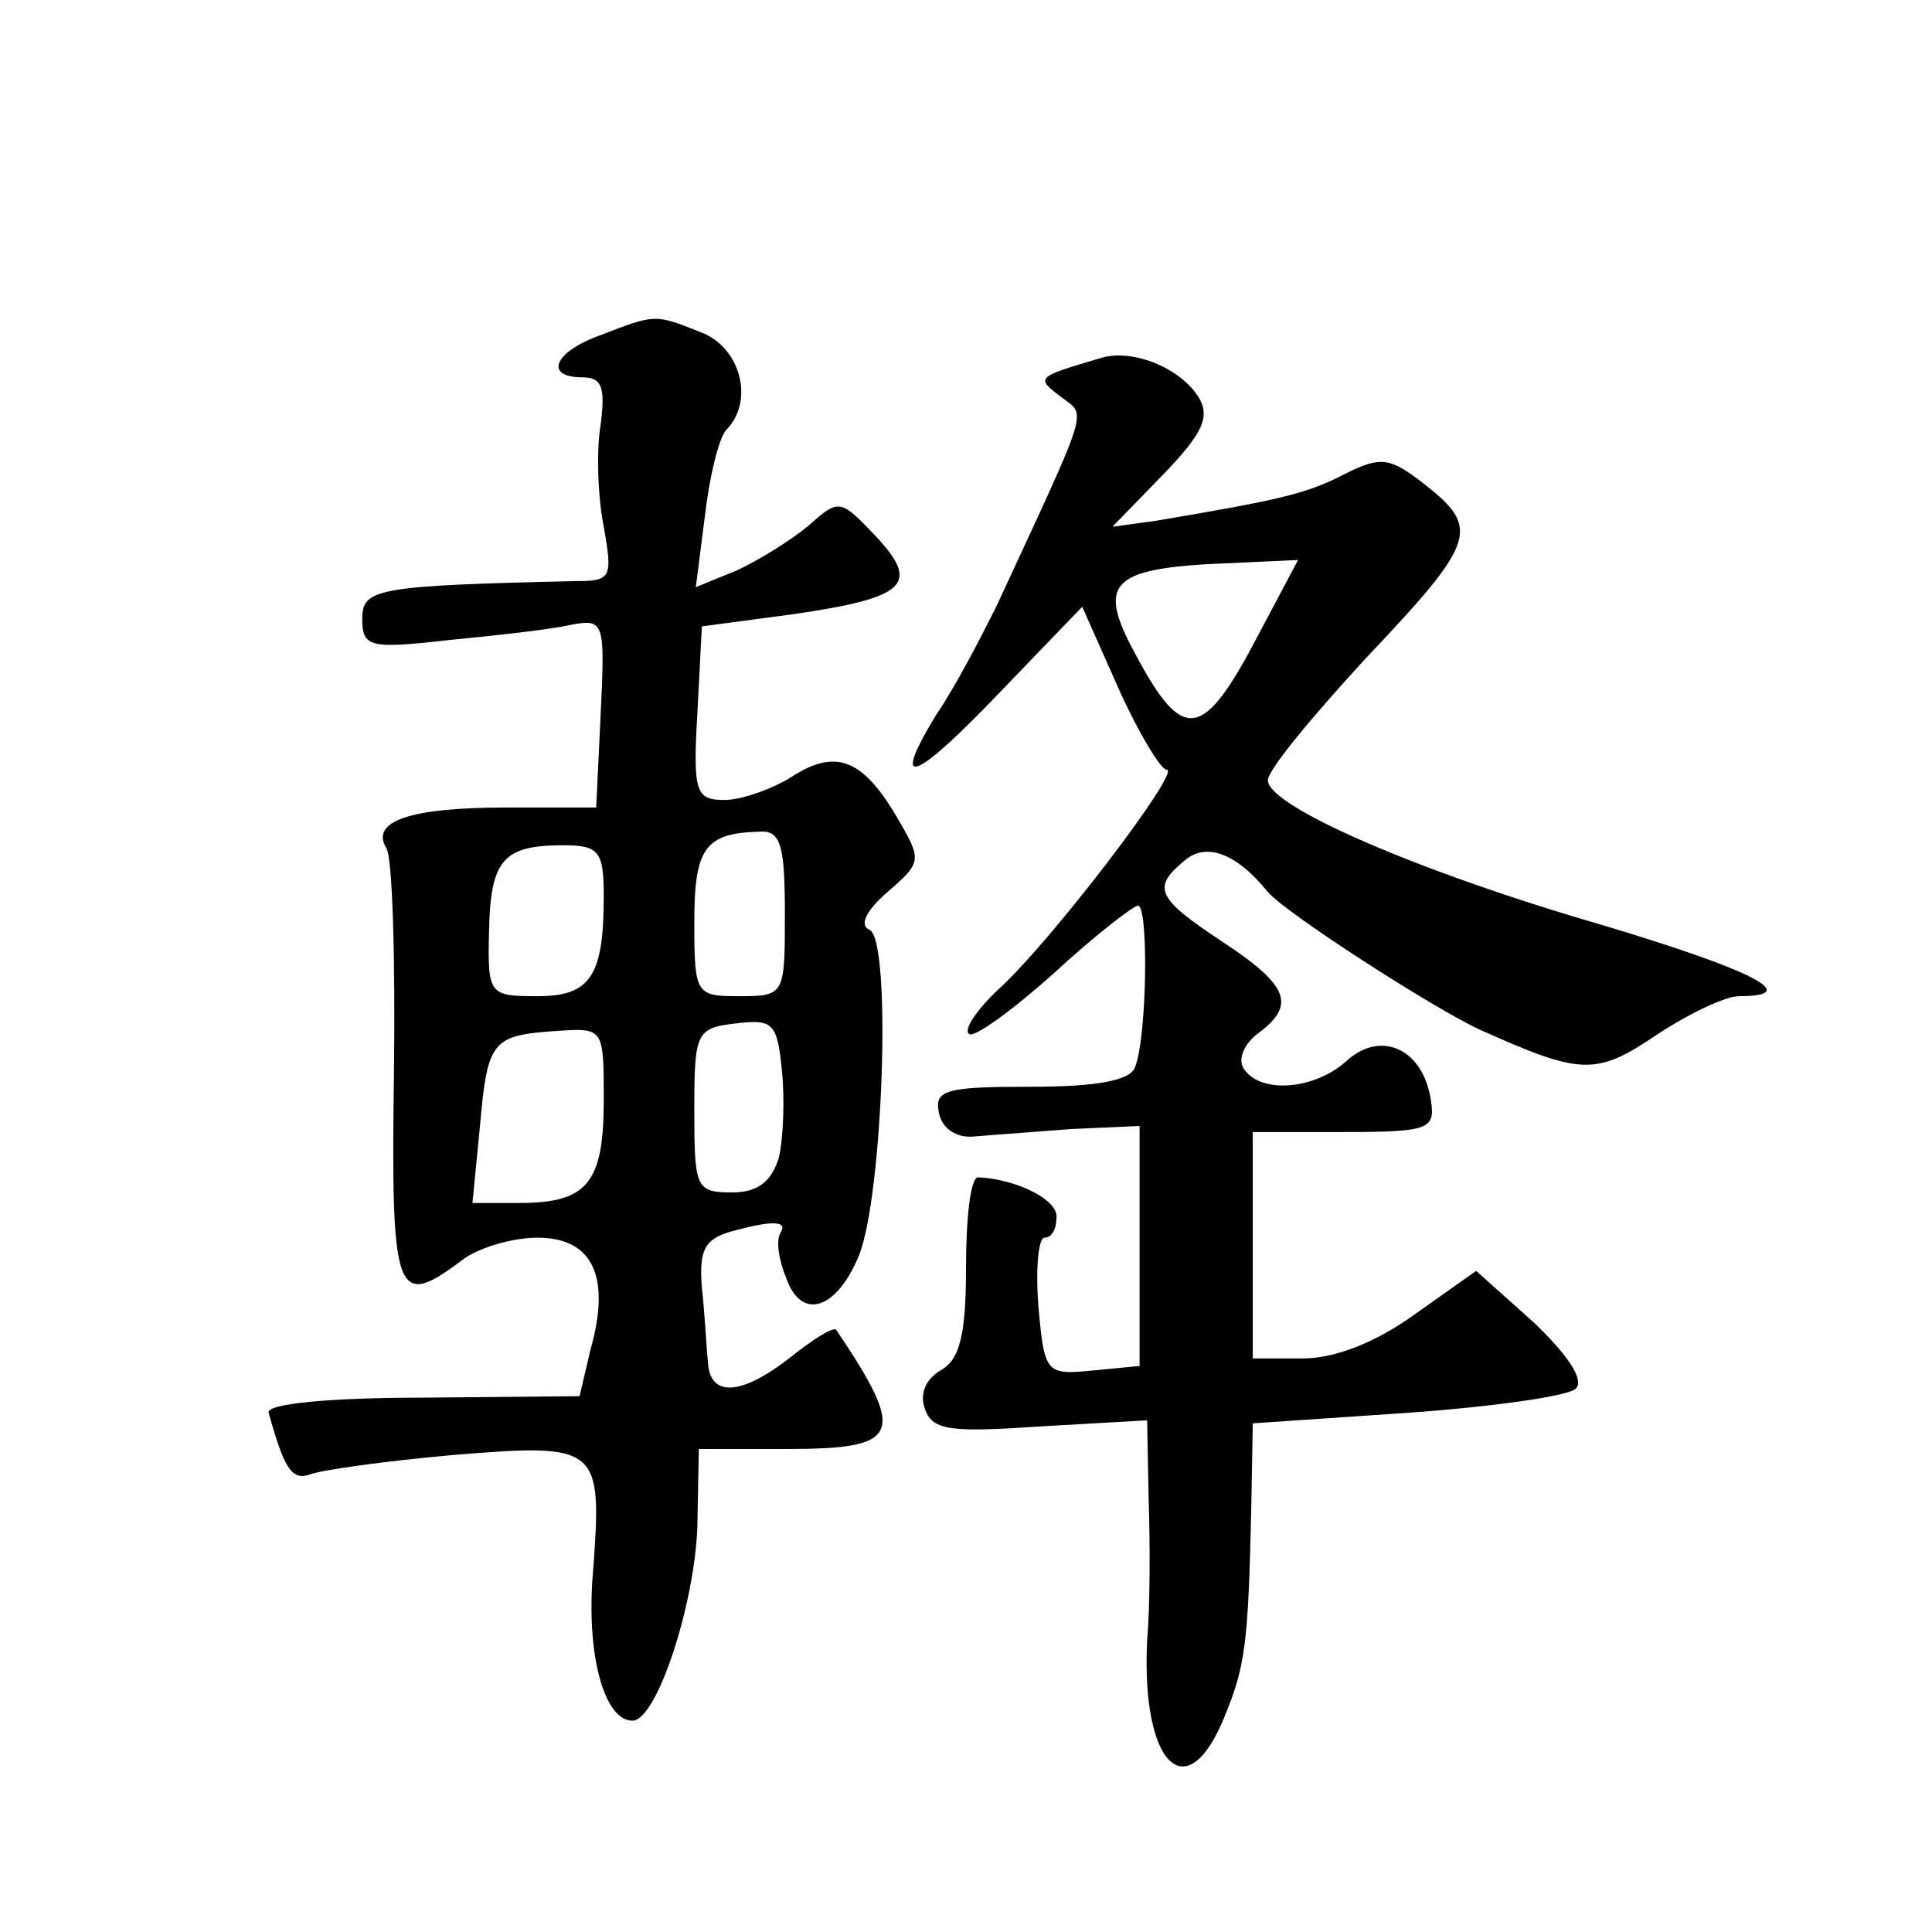
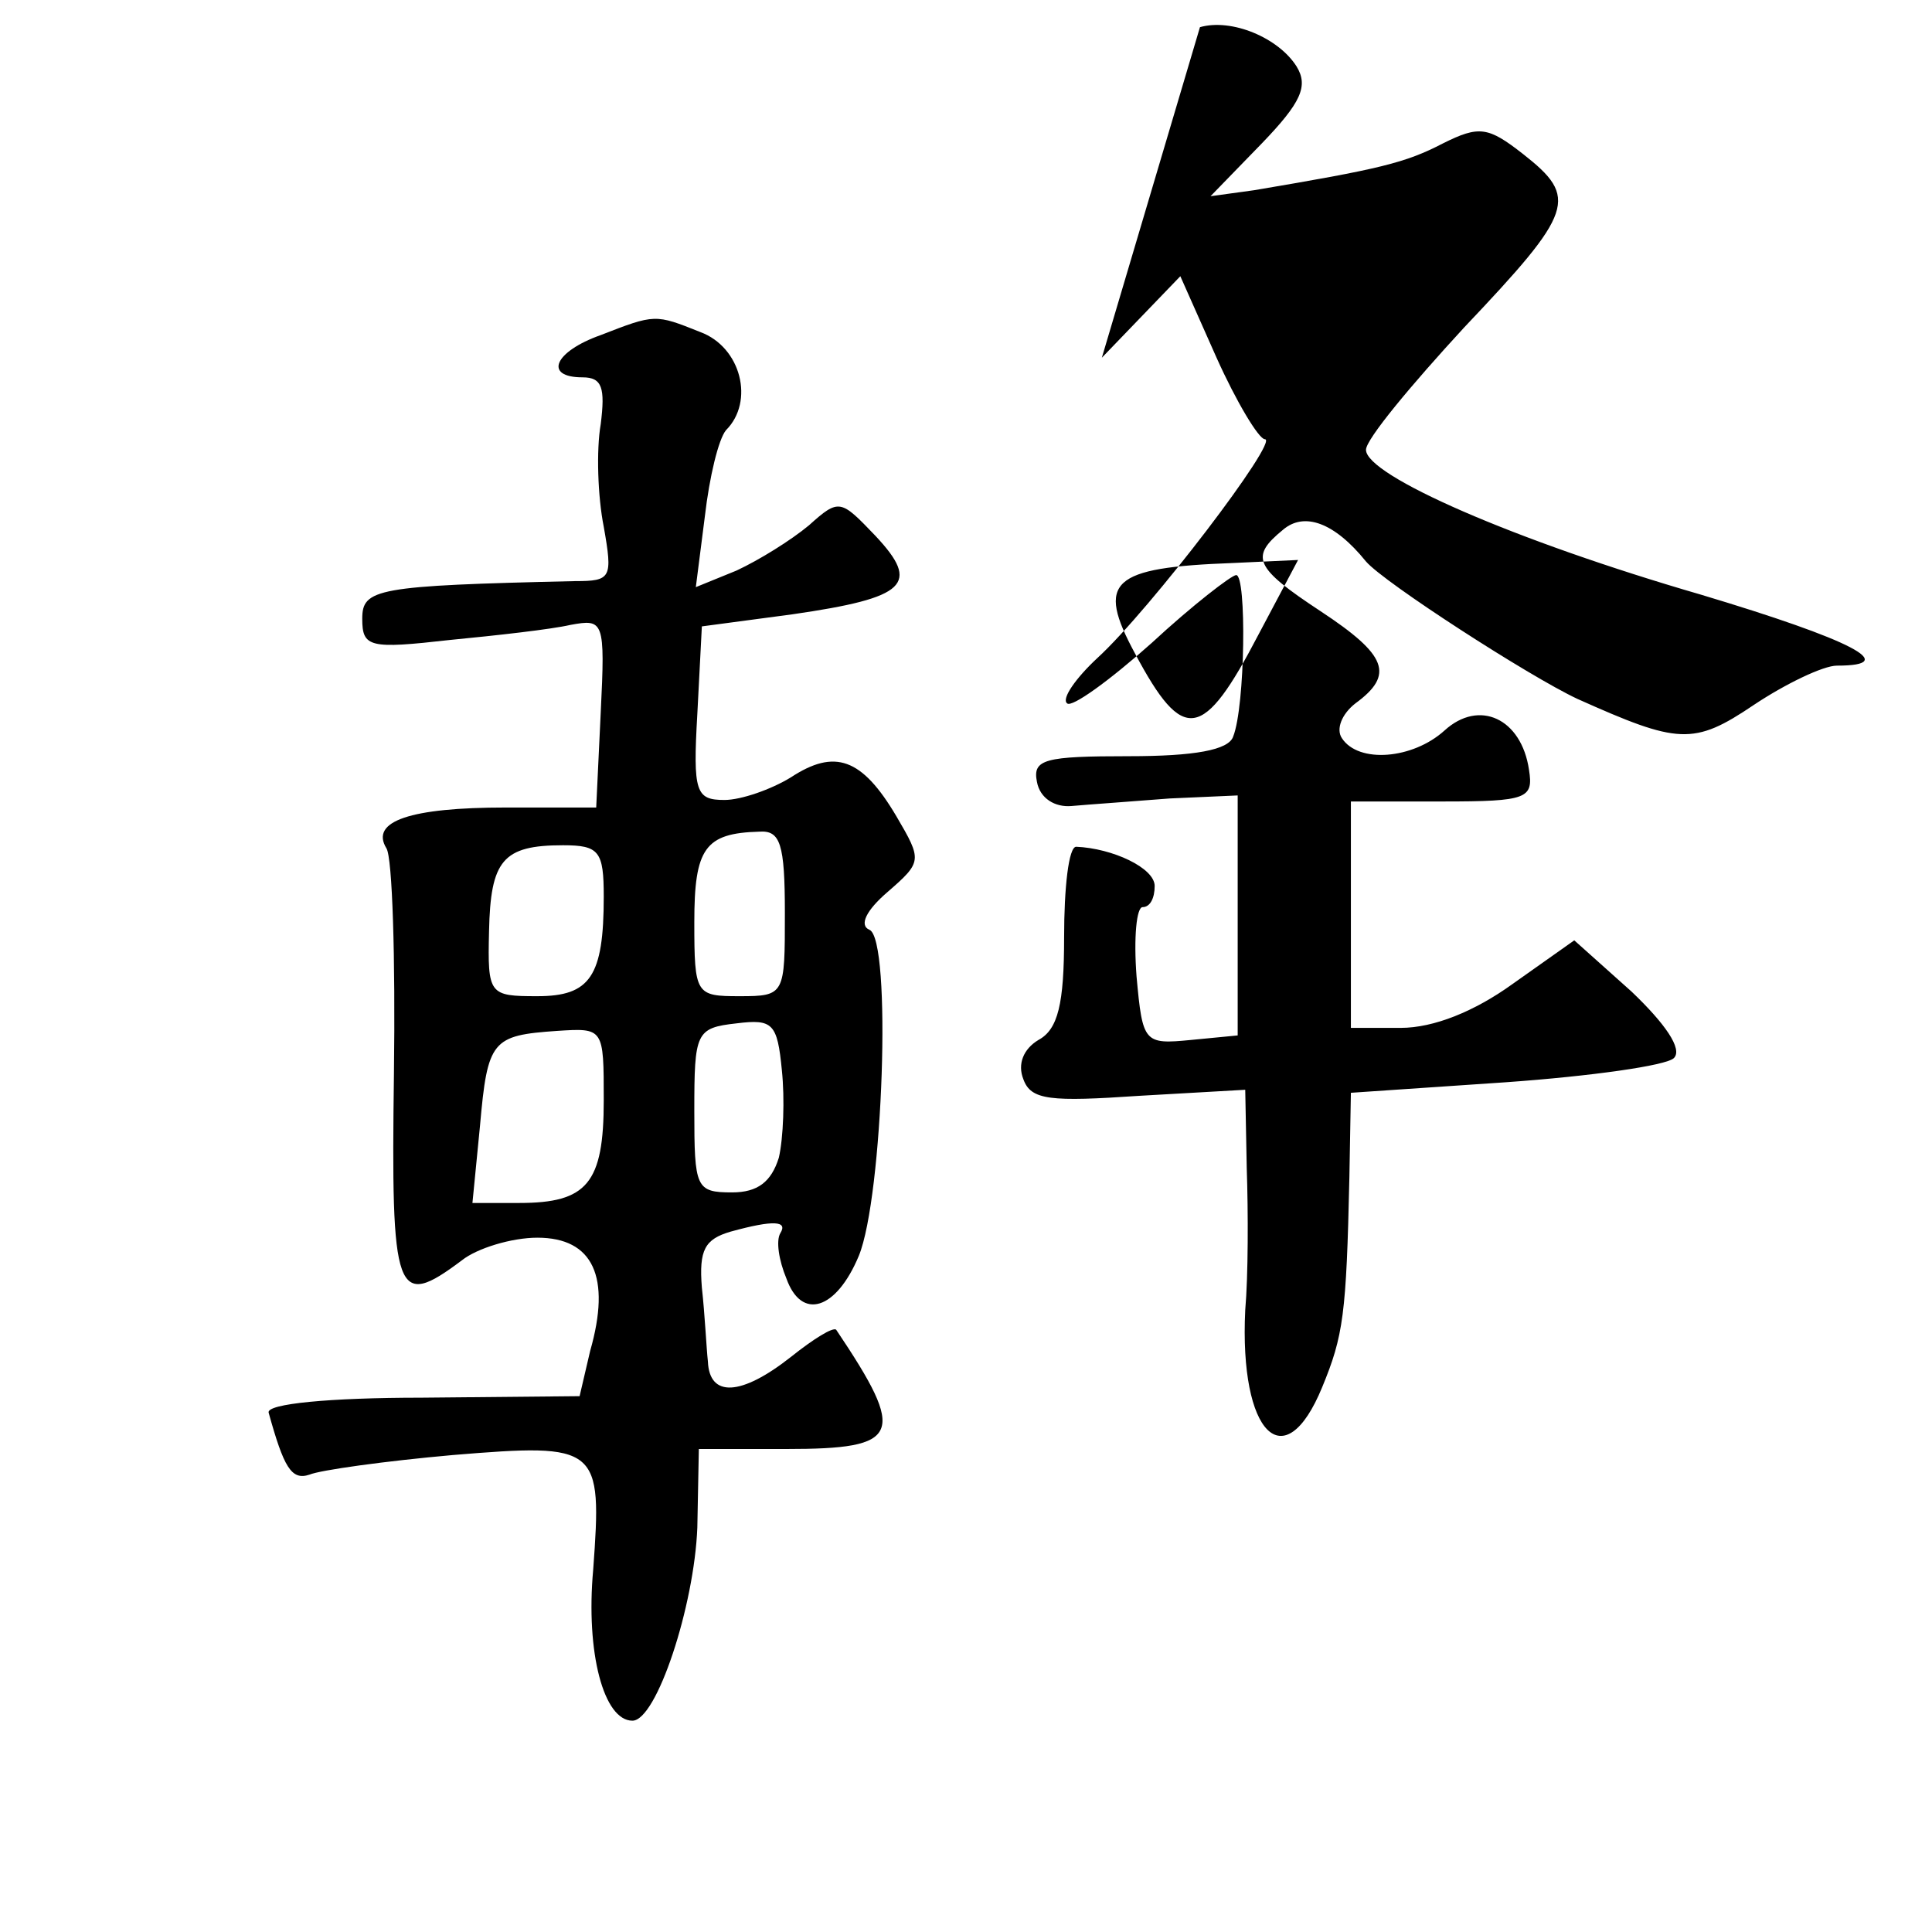
<svg xmlns="http://www.w3.org/2000/svg" version="1.0" width="128pt" height="128pt" viewBox="0 0 128 128" preserveAspectRatio="xMidYMid meet">
  <g transform="translate(0,128) scale(0.1,-0.1)" fill="#0" stroke="none">
-     <path d="M398 1058 c-31 -11 -38 -28 -12 -28 13 0 15 -7 12 -31 -3 -17 -2 -48 2 -68 6 -34 5 -36 -19 -36 -132 -3 -141 -5 -141 -25 0 -19 5 -20 58 -14 31 3 67 7 80 10 22 4 23 3 20 -58 l-3 -63 -60 0 c-63 0 -90 -9 -79 -27 4 -6 6 -73 5 -149 -2 -148 1 -157 45 -124 10 8 33 15 50 15 37 0 49 -26 35 -75 l-7 -30 -105 -1 c-60 0 -103 -4 -101 -10 10 -36 15 -45 27 -41 7 3 50 9 95 13 97 8 99 6 93 -76 -5 -55 7 -100 26 -100 16 0 41 76 43 128 l1 52 58 0 c76 0 80 9 33 79 -2 2 -15 -6 -30 -18 -33 -26 -54 -27 -55 -3 -1 9 -2 31 -4 49 -2 25 2 32 19 37 29 8 38 7 33 -1 -3 -5 -1 -18 4 -30 10 -28 33 -21 48 15 16 39 22 210 7 216 -7 3 -2 13 12 25 23 20 23 21 6 50 -23 39 -41 45 -70 26 -13 -8 -33 -15 -44 -15 -19 0 -21 5 -18 57 l3 58 60 8 c76 11 85 20 55 52 -23 24 -24 25 -44 7 -12 -10 -33 -23 -48 -30 l-27 -11 6 47 c3 26 9 51 14 57 19 19 10 55 -17 65 -30 12 -30 12 -66 -2z m122 -383 c0 -54 0 -55 -30 -55 -29 0 -30 1 -30 49 0 49 7 59 43 60 14 1 17 -8 17 -54z m-120 11 c0 -53 -9 -66 -44 -66 -32 0 -33 1 -32 43 1 47 9 57 49 57 24 0 27 -4 27 -34z m116 -173 c-5 -16 -14 -23 -31 -23 -24 0 -25 3 -25 54 0 52 1 55 28 58 24 3 27 0 30 -31 2 -19 1 -45 -2 -58z m-116 38 c0 -55 -11 -68 -56 -68 l-31 0 5 51 c5 57 8 60 51 63 31 2 31 2 31 -46z M730 1043 c-44 -13 -44 -13 -27 -26 17 -13 20 -3 -43 -139 -10 -20 -27 -53 -40 -72 -31 -51 -14 -44 45 18 l52 54 24 -54 c13 -29 28 -54 32 -54 10 0 -76 -113 -111 -145 -14 -13 -24 -27 -20 -30 3 -3 28 15 56 40 27 25 53 45 56 45 7 0 6 -87 -2 -107 -3 -9 -26 -13 -69 -13 -56 0 -64 -2 -61 -17 2 -11 12 -17 23 -16 11 1 40 3 65 5 l45 2 0 -79 0 -80 -31 -3 c-31 -3 -32 -2 -36 42 -2 26 0 46 4 46 5 0 8 6 8 14 0 12 -28 25 -52 26 -5 0 -8 -27 -8 -60 0 -44 -4 -61 -17 -68 -10 -6 -14 -16 -10 -26 5 -14 18 -15 77 -11 l70 4 1 -52 c1 -29 1 -71 -1 -94 -4 -82 26 -112 51 -51 14 34 16 48 18 139 l1 56 103 7 c56 4 106 11 111 16 6 6 -6 23 -28 44 l-38 34 -41 -29 c-25 -18 -52 -29 -74 -29 l-33 0 0 75 0 75 61 0 c56 0 60 2 57 21 -5 34 -33 47 -56 26 -21 -19 -57 -22 -68 -5 -4 6 0 16 9 23 26 19 21 32 -23 61 -44 29 -47 36 -25 54 14 12 34 5 55 -21 12 -14 108 -76 140 -91 67 -30 77 -31 117 -4 21 14 46 26 55 26 43 0 10 17 -90 47 -124 36 -222 79 -222 96 0 7 30 43 65 81 73 77 76 86 39 115 -23 18 -29 19 -53 7 -25 -13 -42 -17 -125 -31 l-29 -4 34 35 c26 27 31 38 23 51 -12 19 -43 32 -64 26z m104 -183 c-37 -71 -50 -73 -82 -13 -26 48 -16 57 65 60 l43 2 -26 -49z" />
+     <path d="M398 1058 c-31 -11 -38 -28 -12 -28 13 0 15 -7 12 -31 -3 -17 -2 -48 2 -68 6 -34 5 -36 -19 -36 -132 -3 -141 -5 -141 -25 0 -19 5 -20 58 -14 31 3 67 7 80 10 22 4 23 3 20 -58 l-3 -63 -60 0 c-63 0 -90 -9 -79 -27 4 -6 6 -73 5 -149 -2 -148 1 -157 45 -124 10 8 33 15 50 15 37 0 49 -26 35 -75 l-7 -30 -105 -1 c-60 0 -103 -4 -101 -10 10 -36 15 -45 27 -41 7 3 50 9 95 13 97 8 99 6 93 -76 -5 -55 7 -100 26 -100 16 0 41 76 43 128 l1 52 58 0 c76 0 80 9 33 79 -2 2 -15 -6 -30 -18 -33 -26 -54 -27 -55 -3 -1 9 -2 31 -4 49 -2 25 2 32 19 37 29 8 38 7 33 -1 -3 -5 -1 -18 4 -30 10 -28 33 -21 48 15 16 39 22 210 7 216 -7 3 -2 13 12 25 23 20 23 21 6 50 -23 39 -41 45 -70 26 -13 -8 -33 -15 -44 -15 -19 0 -21 5 -18 57 l3 58 60 8 c76 11 85 20 55 52 -23 24 -24 25 -44 7 -12 -10 -33 -23 -48 -30 l-27 -11 6 47 c3 26 9 51 14 57 19 19 10 55 -17 65 -30 12 -30 12 -66 -2z m122 -383 c0 -54 0 -55 -30 -55 -29 0 -30 1 -30 49 0 49 7 59 43 60 14 1 17 -8 17 -54z m-120 11 c0 -53 -9 -66 -44 -66 -32 0 -33 1 -32 43 1 47 9 57 49 57 24 0 27 -4 27 -34z m116 -173 c-5 -16 -14 -23 -31 -23 -24 0 -25 3 -25 54 0 52 1 55 28 58 24 3 27 0 30 -31 2 -19 1 -45 -2 -58z m-116 38 c0 -55 -11 -68 -56 -68 l-31 0 5 51 c5 57 8 60 51 63 31 2 31 2 31 -46z M730 1043 l52 54 24 -54 c13 -29 28 -54 32 -54 10 0 -76 -113 -111 -145 -14 -13 -24 -27 -20 -30 3 -3 28 15 56 40 27 25 53 45 56 45 7 0 6 -87 -2 -107 -3 -9 -26 -13 -69 -13 -56 0 -64 -2 -61 -17 2 -11 12 -17 23 -16 11 1 40 3 65 5 l45 2 0 -79 0 -80 -31 -3 c-31 -3 -32 -2 -36 42 -2 26 0 46 4 46 5 0 8 6 8 14 0 12 -28 25 -52 26 -5 0 -8 -27 -8 -60 0 -44 -4 -61 -17 -68 -10 -6 -14 -16 -10 -26 5 -14 18 -15 77 -11 l70 4 1 -52 c1 -29 1 -71 -1 -94 -4 -82 26 -112 51 -51 14 34 16 48 18 139 l1 56 103 7 c56 4 106 11 111 16 6 6 -6 23 -28 44 l-38 34 -41 -29 c-25 -18 -52 -29 -74 -29 l-33 0 0 75 0 75 61 0 c56 0 60 2 57 21 -5 34 -33 47 -56 26 -21 -19 -57 -22 -68 -5 -4 6 0 16 9 23 26 19 21 32 -23 61 -44 29 -47 36 -25 54 14 12 34 5 55 -21 12 -14 108 -76 140 -91 67 -30 77 -31 117 -4 21 14 46 26 55 26 43 0 10 17 -90 47 -124 36 -222 79 -222 96 0 7 30 43 65 81 73 77 76 86 39 115 -23 18 -29 19 -53 7 -25 -13 -42 -17 -125 -31 l-29 -4 34 35 c26 27 31 38 23 51 -12 19 -43 32 -64 26z m104 -183 c-37 -71 -50 -73 -82 -13 -26 48 -16 57 65 60 l43 2 -26 -49z" />
  </g>
</svg>